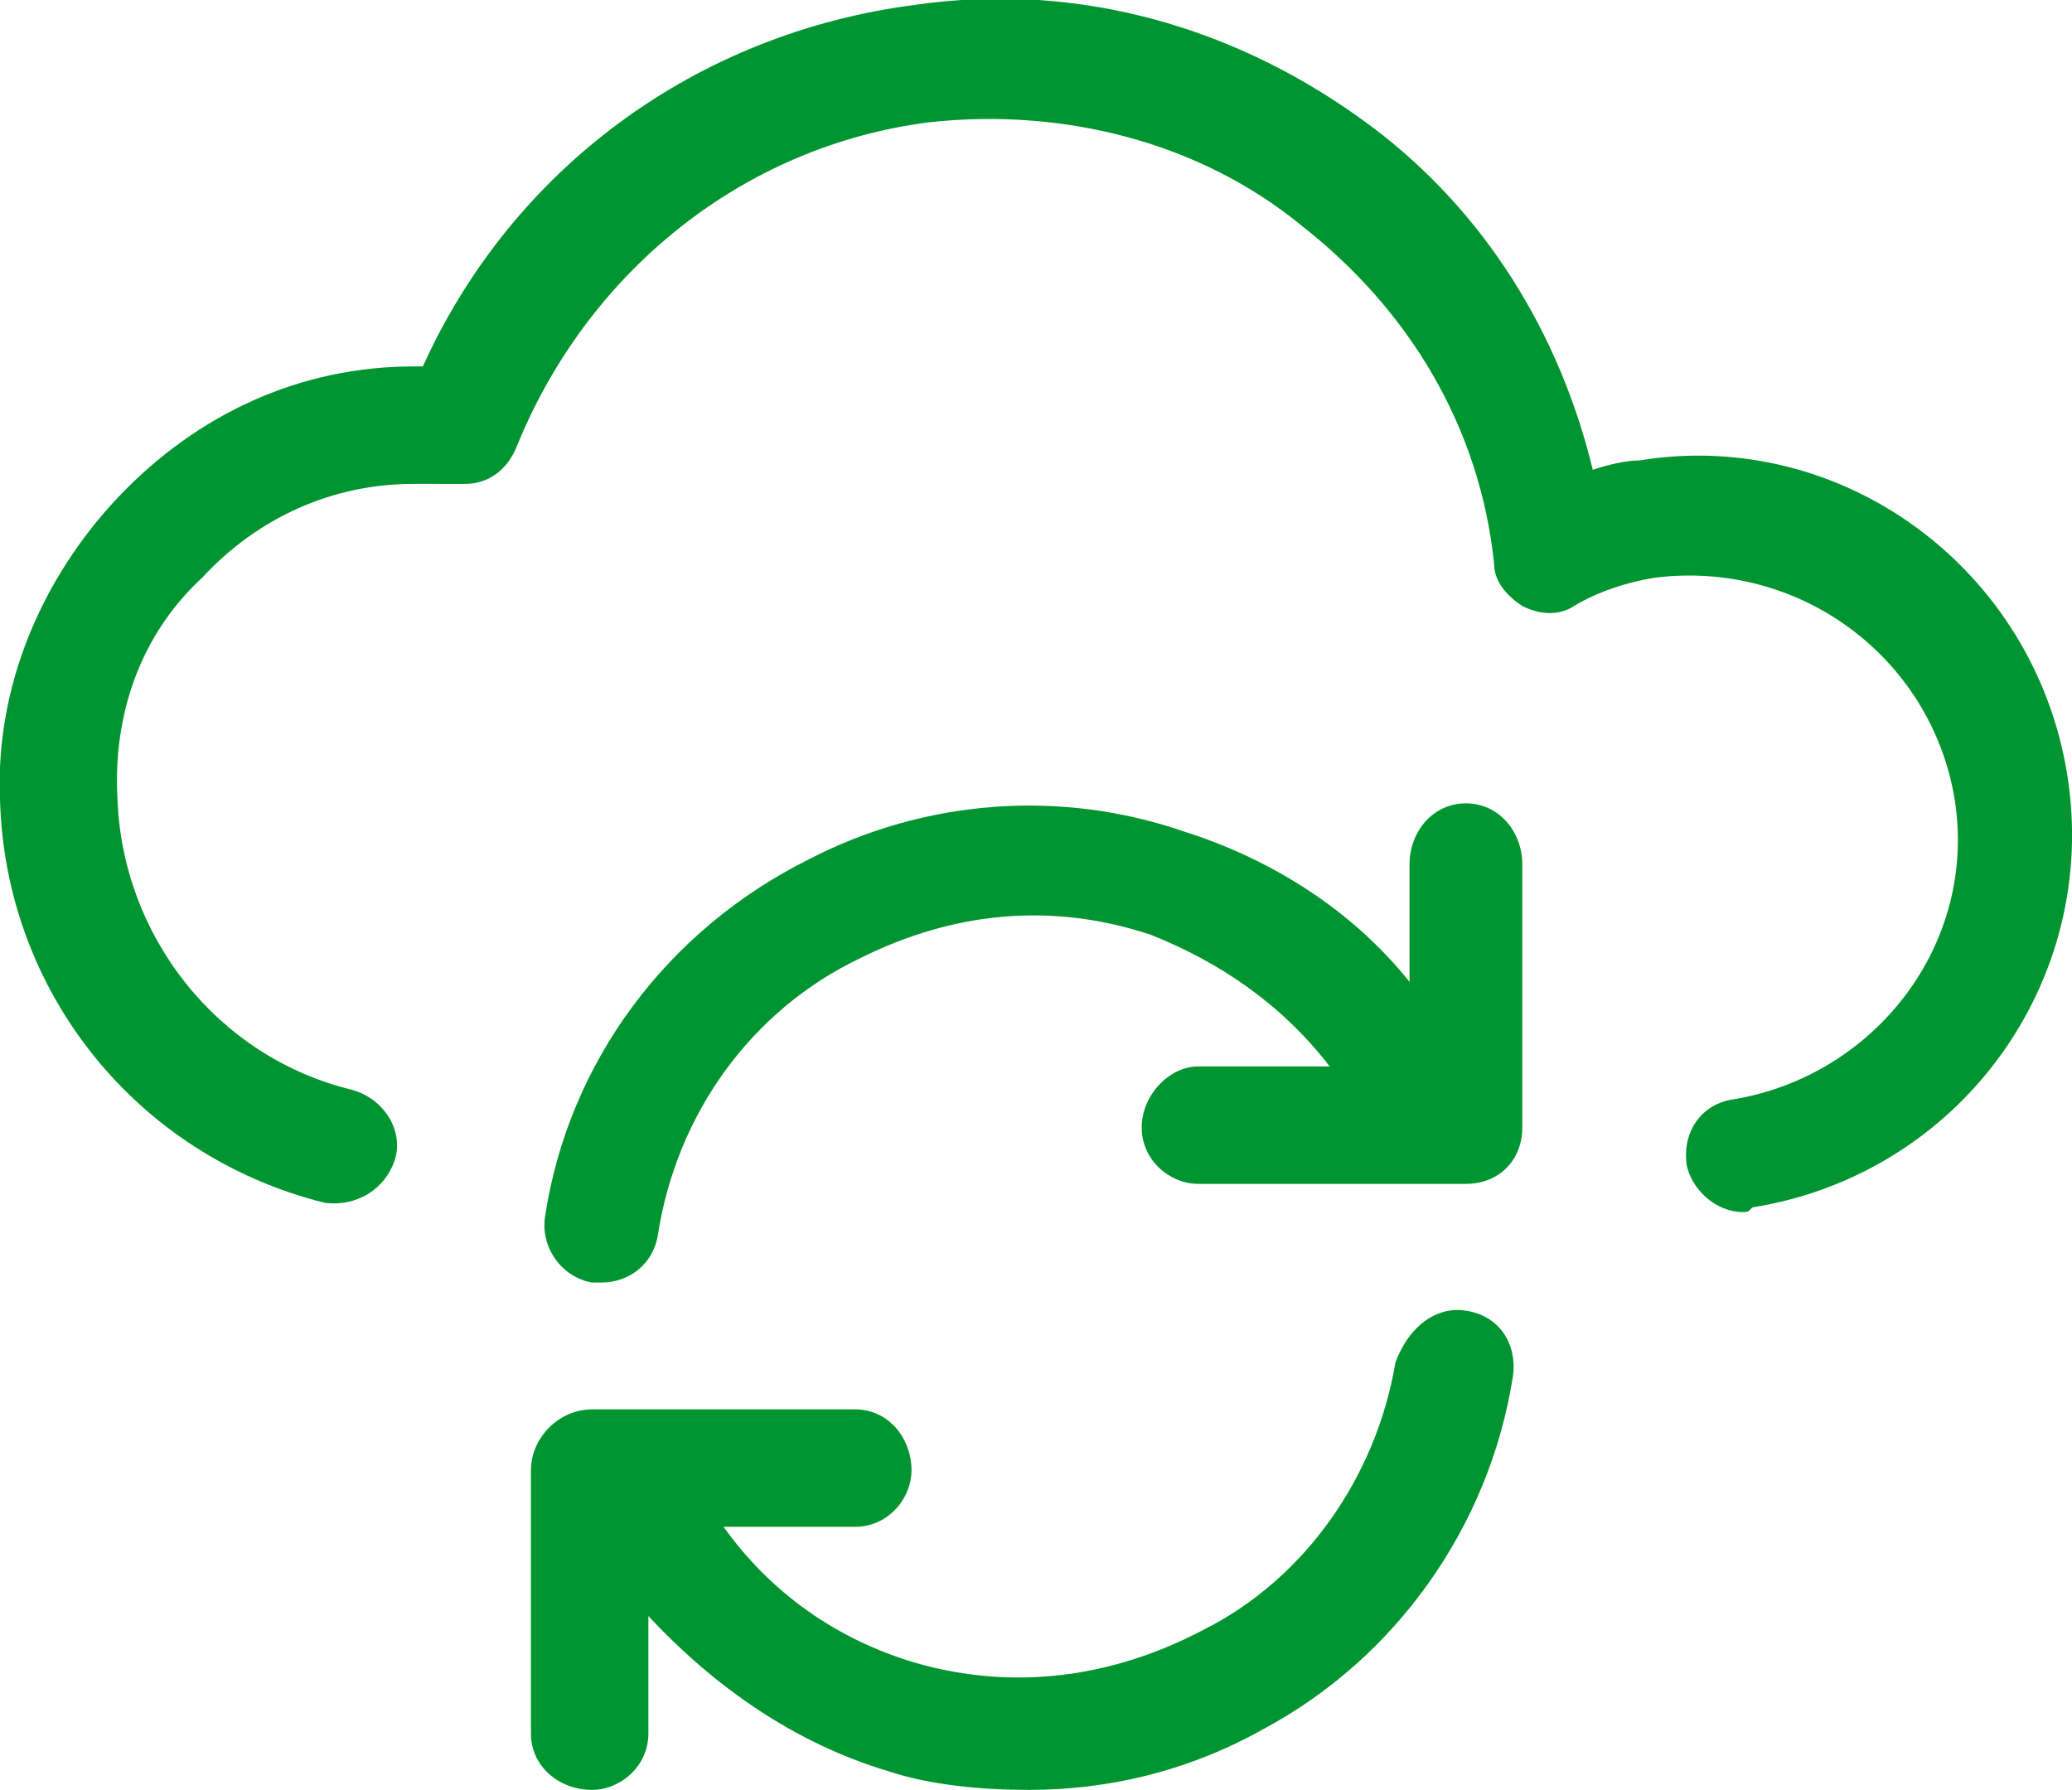
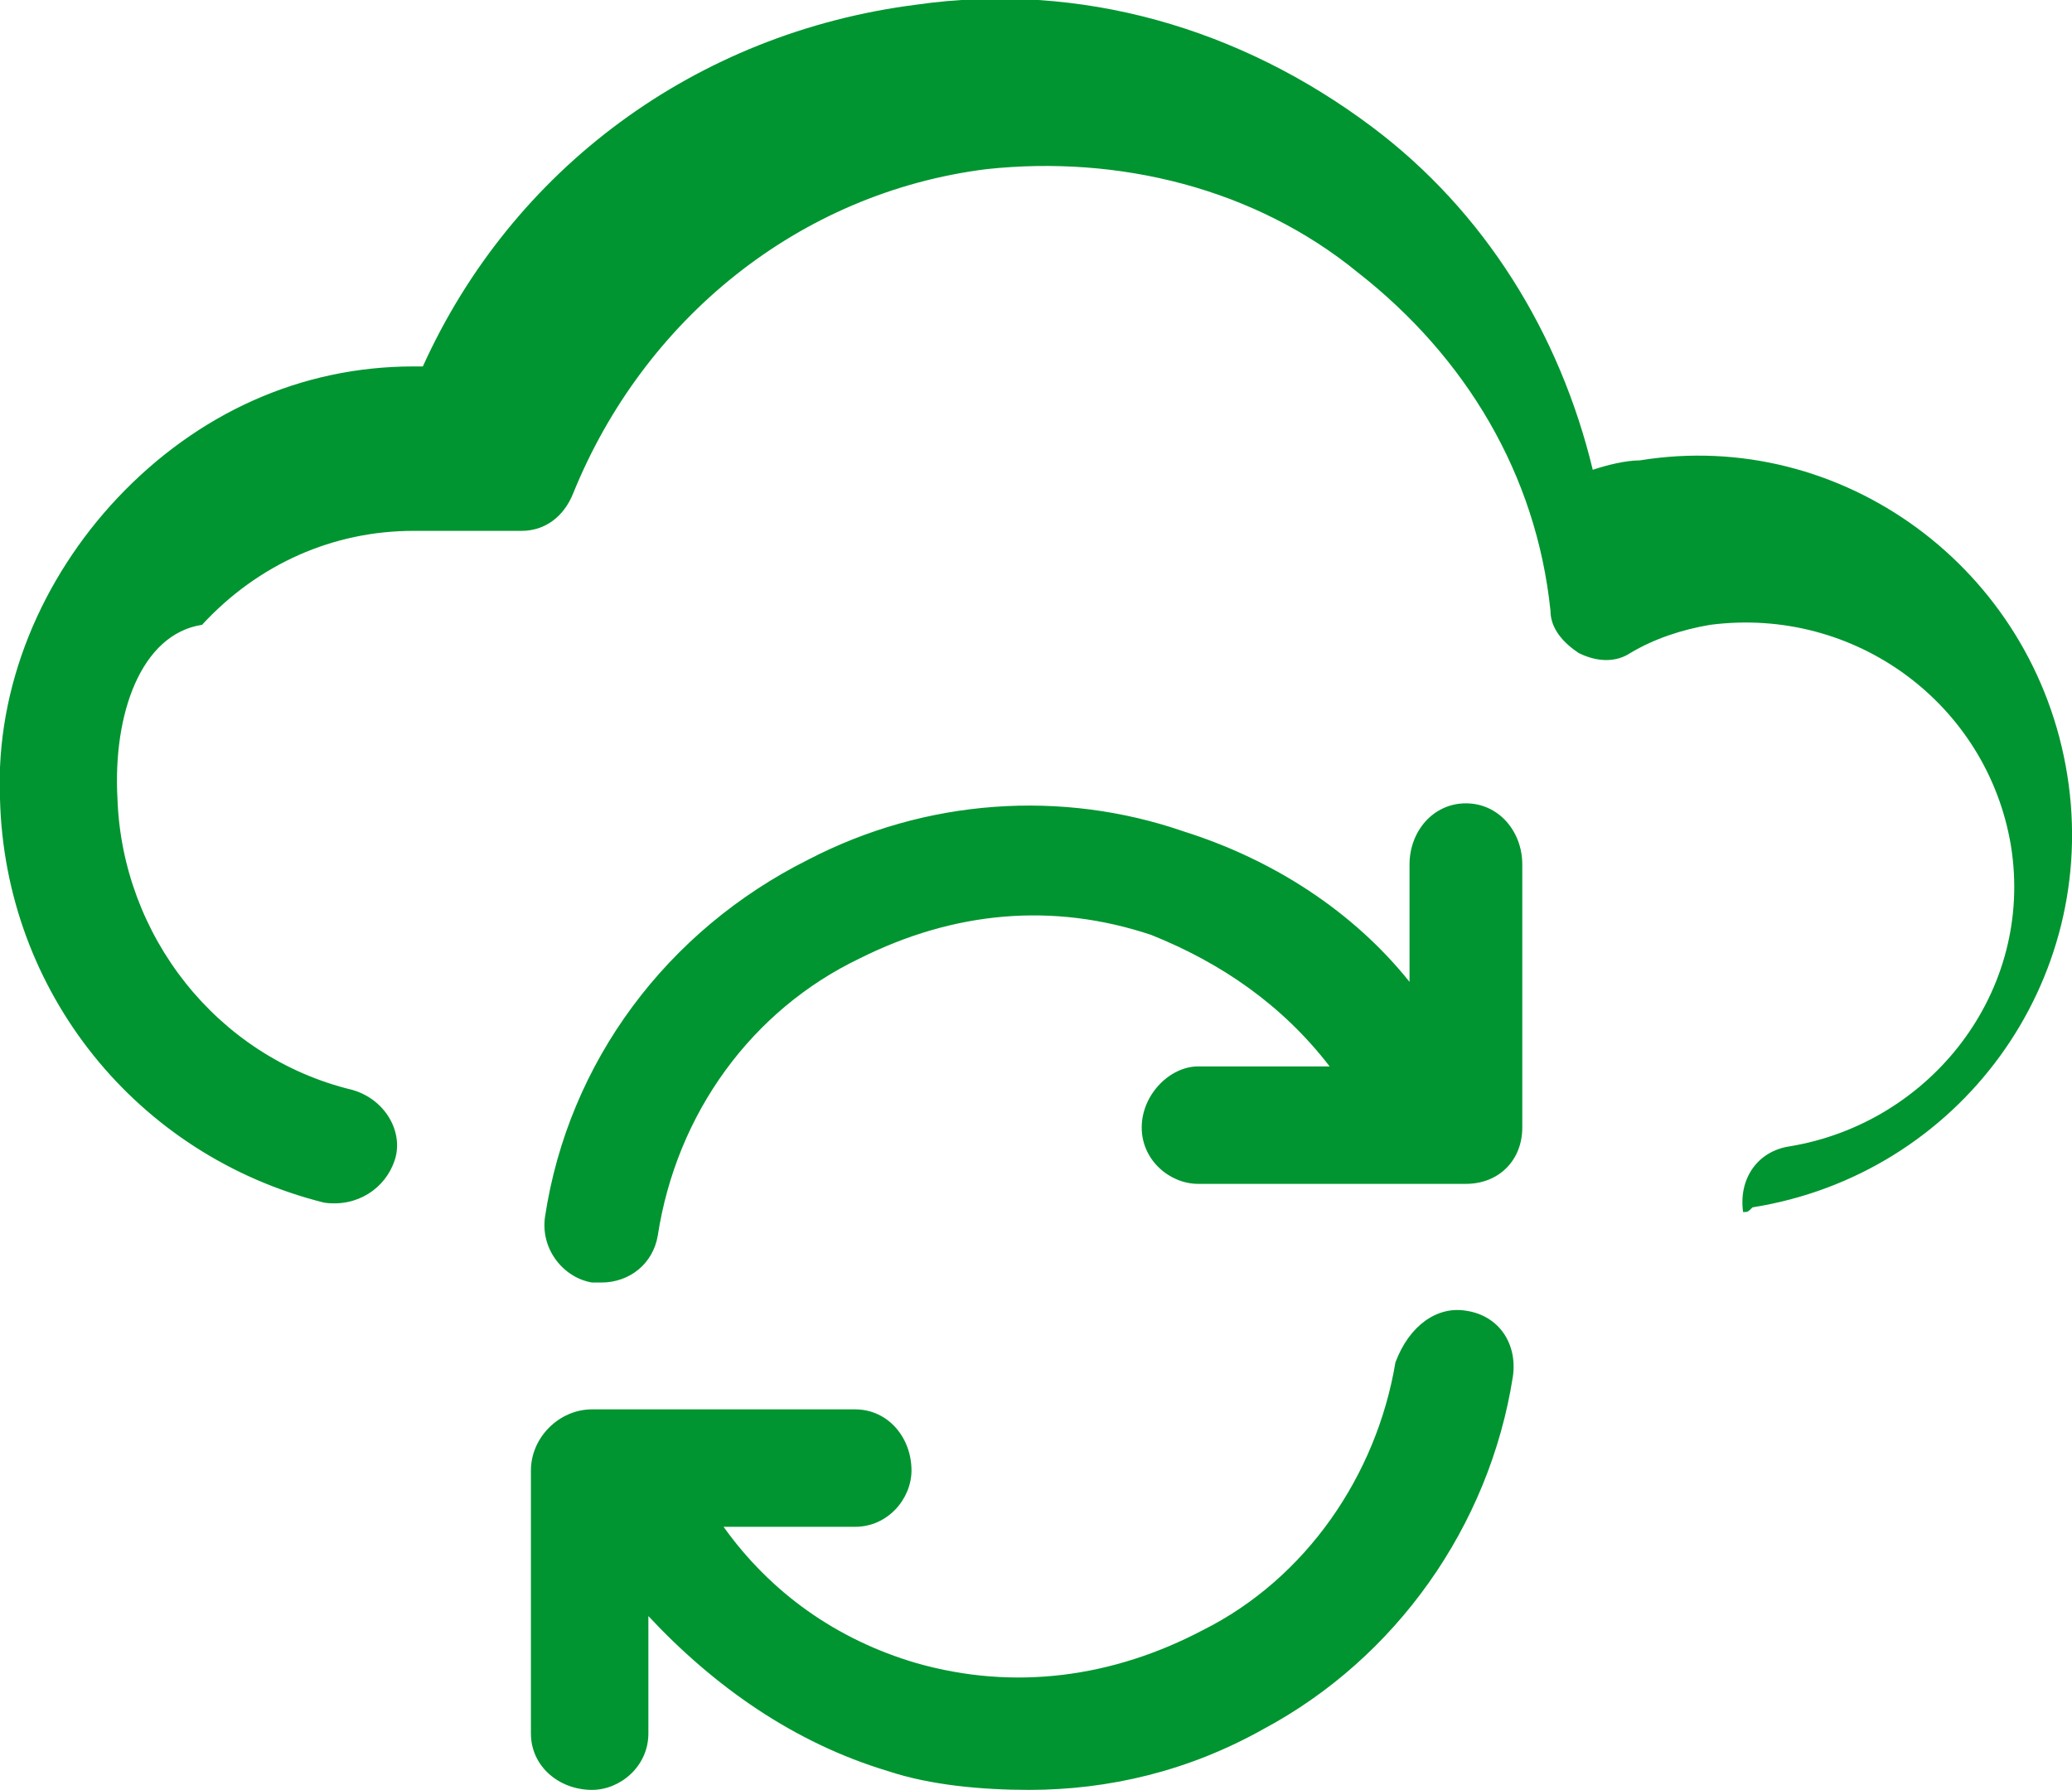
<svg xmlns="http://www.w3.org/2000/svg" version="1.1" id="Layer_1" x="0px" y="0px" width="44.1px" height="38.1px" viewBox="0 0 44.1 38.1" style="enable-background:new 0 0 44.1 38.1;" xml:space="preserve">
  <style type="text/css">
	.st0{fill:#009530;}
</style>
-   <path class="st0" d="M44,16.5c0.7,4.4-2.3,8.5-6.7,9.2c-0.1,0.1-0.1,0.1-0.2,0.1c-0.6,0-1.1-0.5-1.2-1c-0.1-0.7,0.3-1.3,1-1.4  c3-0.5,5.2-3.3,4.7-6.4c-0.5-3-3.3-5.1-6.4-4.7c-0.6,0.1-1.2,0.3-1.7,0.6c-0.3,0.2-0.7,0.2-1.1,0c-0.3-0.2-0.6-0.5-0.6-0.9  c-0.3-2.9-1.8-5.4-4.1-7.2c-2.2-1.8-5.1-2.5-7.9-2.2c-4,0.5-7.3,3.2-8.8,6.9c-0.2,0.5-0.6,0.8-1.1,0.8H8.8c-1.7,0-3.3,0.7-4.5,2  C3,13.5,2.4,15.2,2.5,17c0.1,2.9,2.1,5.5,5,6.2c0.7,0.2,1.1,0.9,0.9,1.5c-0.2,0.6-0.8,1-1.5,0.9c-4-1-6.8-4.5-6.9-8.6  c-0.1-2.4,0.9-4.7,2.5-6.4c1.7-1.8,3.9-2.8,6.3-2.8H9c1.9-4.2,5.8-7.1,10.5-7.7c3.5-0.5,6.9,0.5,9.7,2.6c2.4,1.8,4,4.4,4.7,7.3  c0.3-0.1,0.7-0.2,1-0.2C39.2,9.1,43.3,12.1,44,16.5z M31.2,17.1c0.7,0,1.2,0.6,1.2,1.3V24c0,0.7-0.5,1.2-1.2,1.2h-5.7  c-0.6,0-1.2-0.5-1.2-1.2c0-0.7,0.6-1.3,1.2-1.3h2.8c-1-1.3-2.3-2.2-3.8-2.8c-2.1-0.7-4.2-0.5-6.2,0.5c-2.3,1.1-3.9,3.3-4.3,5.9  c-0.1,0.6-0.6,1-1.2,1h-0.2c-0.6-0.1-1.1-0.7-1-1.4c0.5-3.3,2.6-6.1,5.6-7.6c2.5-1.3,5.4-1.5,8-0.6c1.9,0.6,3.6,1.7,4.8,3.2v-2.5  C30,17.7,30.5,17.1,31.2,17.1z M31.2,27.9c0.7,0.1,1.1,0.7,1,1.4c-0.5,3.2-2.5,6-5.3,7.5c-1.6,0.9-3.3,1.3-5,1.3c-1,0-2.1-0.1-3-0.4  c-2-0.6-3.7-1.8-5.1-3.3v2.5c0,0.7-0.6,1.2-1.2,1.2c-0.7,0-1.3-0.5-1.3-1.2v-5.6c0-0.7,0.6-1.3,1.3-1.3h5.6c0.7,0,1.2,0.6,1.2,1.3  c0,0.6-0.5,1.2-1.2,1.2h-2.8c1,1.4,2.4,2.4,4.1,2.9c2.1,0.6,4.2,0.3,6.1-0.7c2.2-1.1,3.7-3.3,4.1-5.7C30,28.2,30.6,27.8,31.2,27.9z" />
+   <path class="st0" d="M44,16.5c0.7,4.4-2.3,8.5-6.7,9.2c-0.1,0.1-0.1,0.1-0.2,0.1c-0.1-0.7,0.3-1.3,1-1.4  c3-0.5,5.2-3.3,4.7-6.4c-0.5-3-3.3-5.1-6.4-4.7c-0.6,0.1-1.2,0.3-1.7,0.6c-0.3,0.2-0.7,0.2-1.1,0c-0.3-0.2-0.6-0.5-0.6-0.9  c-0.3-2.9-1.8-5.4-4.1-7.2c-2.2-1.8-5.1-2.5-7.9-2.2c-4,0.5-7.3,3.2-8.8,6.9c-0.2,0.5-0.6,0.8-1.1,0.8H8.8c-1.7,0-3.3,0.7-4.5,2  C3,13.5,2.4,15.2,2.5,17c0.1,2.9,2.1,5.5,5,6.2c0.7,0.2,1.1,0.9,0.9,1.5c-0.2,0.6-0.8,1-1.5,0.9c-4-1-6.8-4.5-6.9-8.6  c-0.1-2.4,0.9-4.7,2.5-6.4c1.7-1.8,3.9-2.8,6.3-2.8H9c1.9-4.2,5.8-7.1,10.5-7.7c3.5-0.5,6.9,0.5,9.7,2.6c2.4,1.8,4,4.4,4.7,7.3  c0.3-0.1,0.7-0.2,1-0.2C39.2,9.1,43.3,12.1,44,16.5z M31.2,17.1c0.7,0,1.2,0.6,1.2,1.3V24c0,0.7-0.5,1.2-1.2,1.2h-5.7  c-0.6,0-1.2-0.5-1.2-1.2c0-0.7,0.6-1.3,1.2-1.3h2.8c-1-1.3-2.3-2.2-3.8-2.8c-2.1-0.7-4.2-0.5-6.2,0.5c-2.3,1.1-3.9,3.3-4.3,5.9  c-0.1,0.6-0.6,1-1.2,1h-0.2c-0.6-0.1-1.1-0.7-1-1.4c0.5-3.3,2.6-6.1,5.6-7.6c2.5-1.3,5.4-1.5,8-0.6c1.9,0.6,3.6,1.7,4.8,3.2v-2.5  C30,17.7,30.5,17.1,31.2,17.1z M31.2,27.9c0.7,0.1,1.1,0.7,1,1.4c-0.5,3.2-2.5,6-5.3,7.5c-1.6,0.9-3.3,1.3-5,1.3c-1,0-2.1-0.1-3-0.4  c-2-0.6-3.7-1.8-5.1-3.3v2.5c0,0.7-0.6,1.2-1.2,1.2c-0.7,0-1.3-0.5-1.3-1.2v-5.6c0-0.7,0.6-1.3,1.3-1.3h5.6c0.7,0,1.2,0.6,1.2,1.3  c0,0.6-0.5,1.2-1.2,1.2h-2.8c1,1.4,2.4,2.4,4.1,2.9c2.1,0.6,4.2,0.3,6.1-0.7c2.2-1.1,3.7-3.3,4.1-5.7C30,28.2,30.6,27.8,31.2,27.9z" />
</svg>